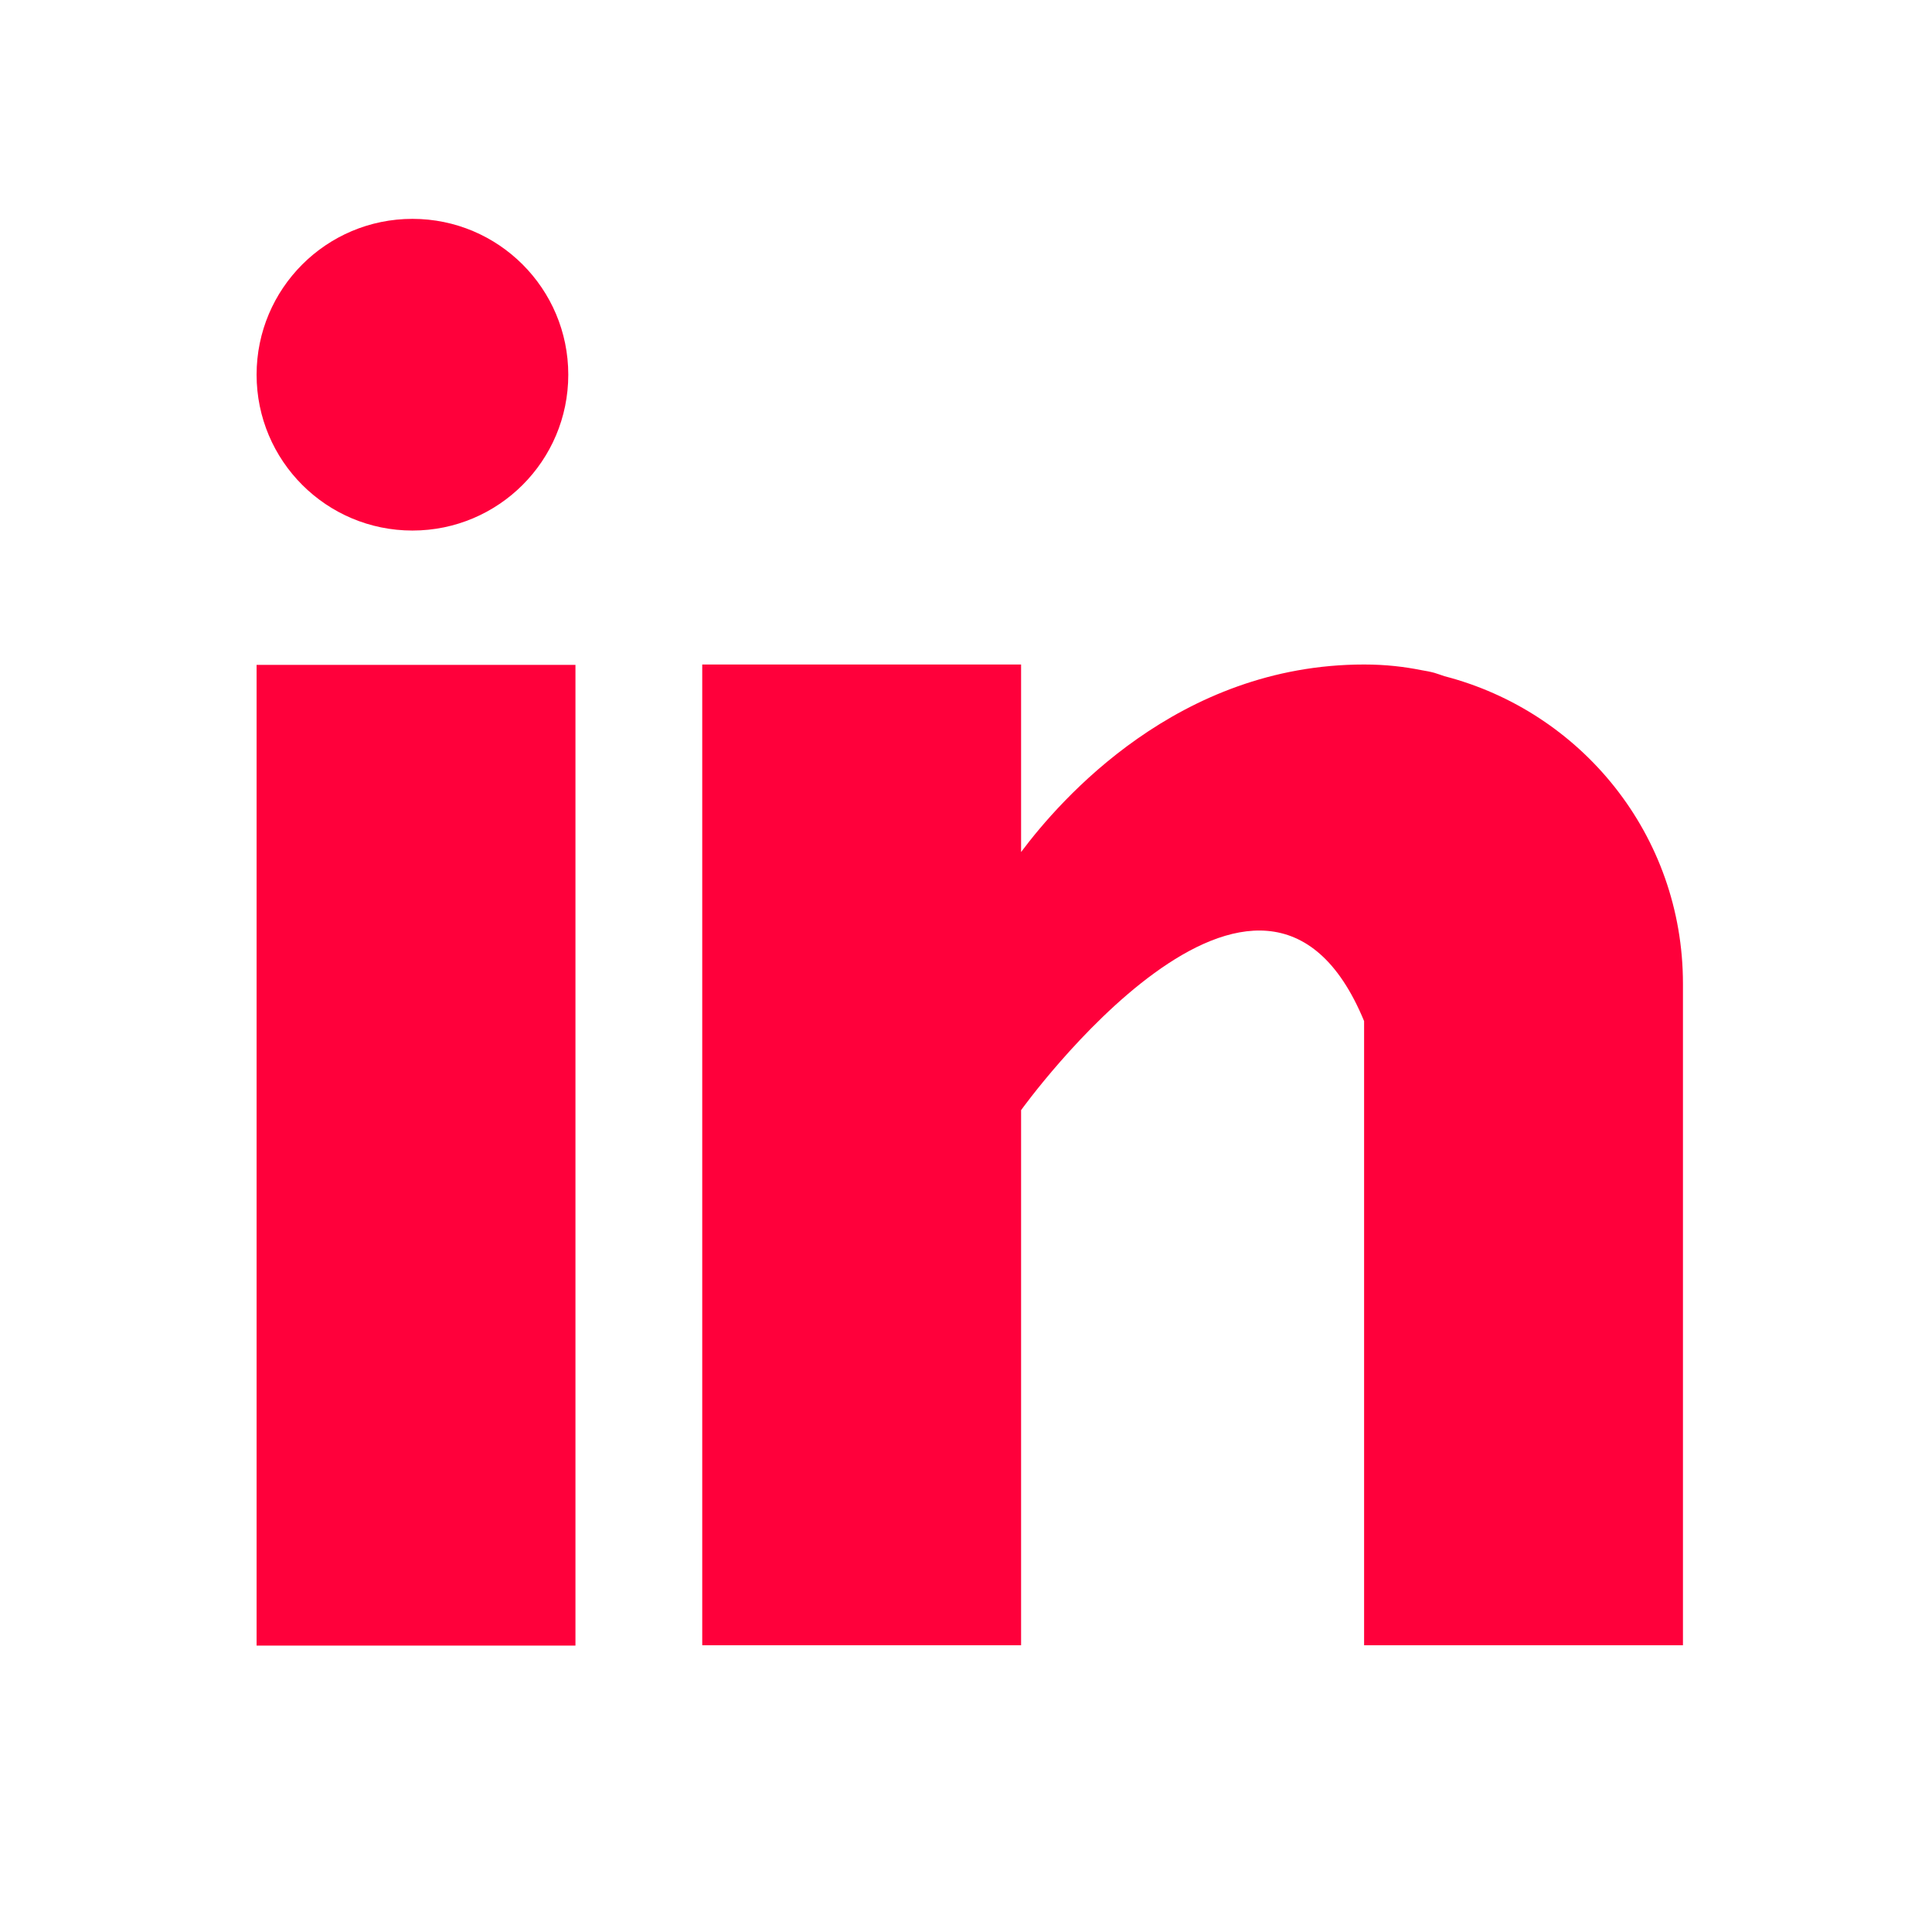
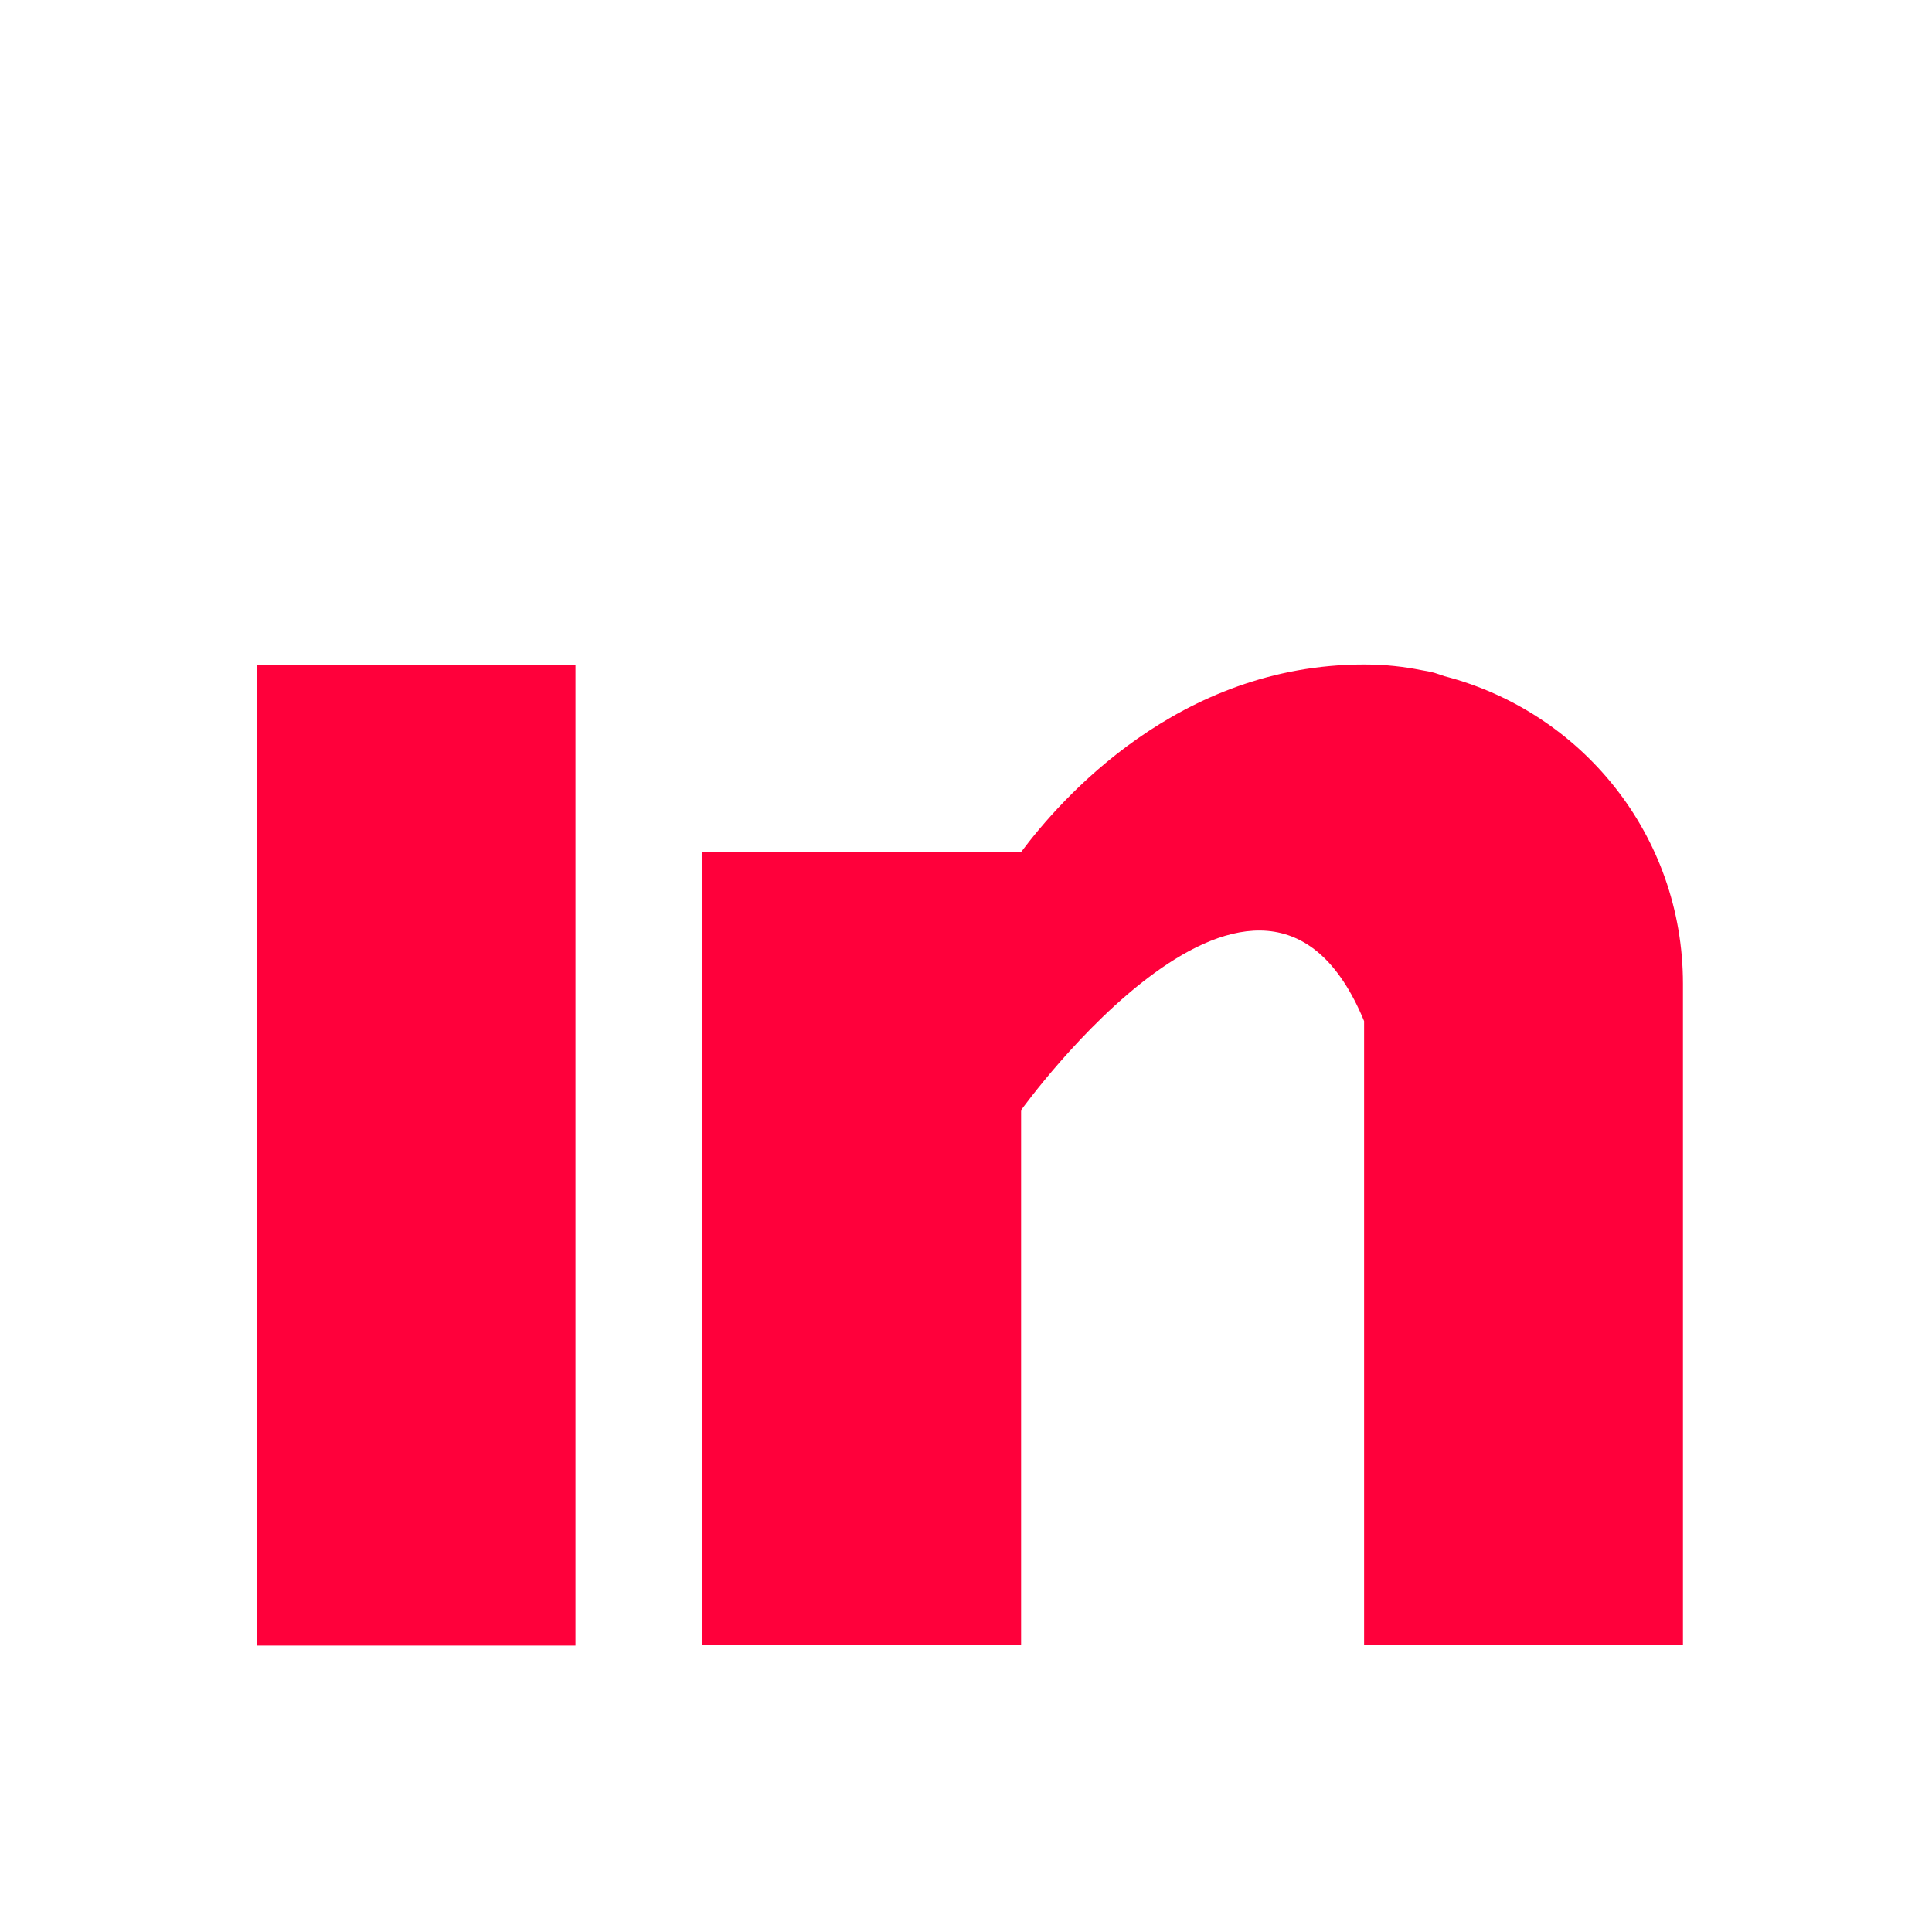
<svg xmlns="http://www.w3.org/2000/svg" version="1.1" id="Capa_1" x="0px" y="0px" viewBox="0 0 512 512" style="enable-background:new 0 0 512 512;" xml:space="preserve">
  <style type="text/css">
	.st0{fill:#FF003B;}
</style>
  <g>
    <g>
      <rect x="68" y="176.2" class="st0" width="84.5" height="259.9" />
    </g>
  </g>
  <g>
    <g>
-       <path class="st0" d="M382.8,179.2c-0.9-0.3-1.7-0.6-2.7-0.9c-1.1-0.3-2.2-0.5-3.4-0.7c-4.5-0.9-9.4-1.5-15.2-1.5    c-49.3,0-80.5,35.8-90.9,49.7v-49.7h-84.5V436h84.5V294.2c0,0,63.9-89,90.9-23.6c0,58.3,0,165.4,0,165.4H446V260.7    C446,221.3,419.1,188.6,382.8,179.2z" />
+       <path class="st0" d="M382.8,179.2c-0.9-0.3-1.7-0.6-2.7-0.9c-1.1-0.3-2.2-0.5-3.4-0.7c-4.5-0.9-9.4-1.5-15.2-1.5    c-49.3,0-80.5,35.8-90.9,49.7h-84.5V436h84.5V294.2c0,0,63.9-89,90.9-23.6c0,58.3,0,165.4,0,165.4H446V260.7    C446,221.3,419.1,188.6,382.8,179.2z" />
    </g>
  </g>
  <g>
    <g>
-       <circle class="st0" cx="109.3" cy="99.3" r="41.3" />
-     </g>
+       </g>
  </g>
</svg>